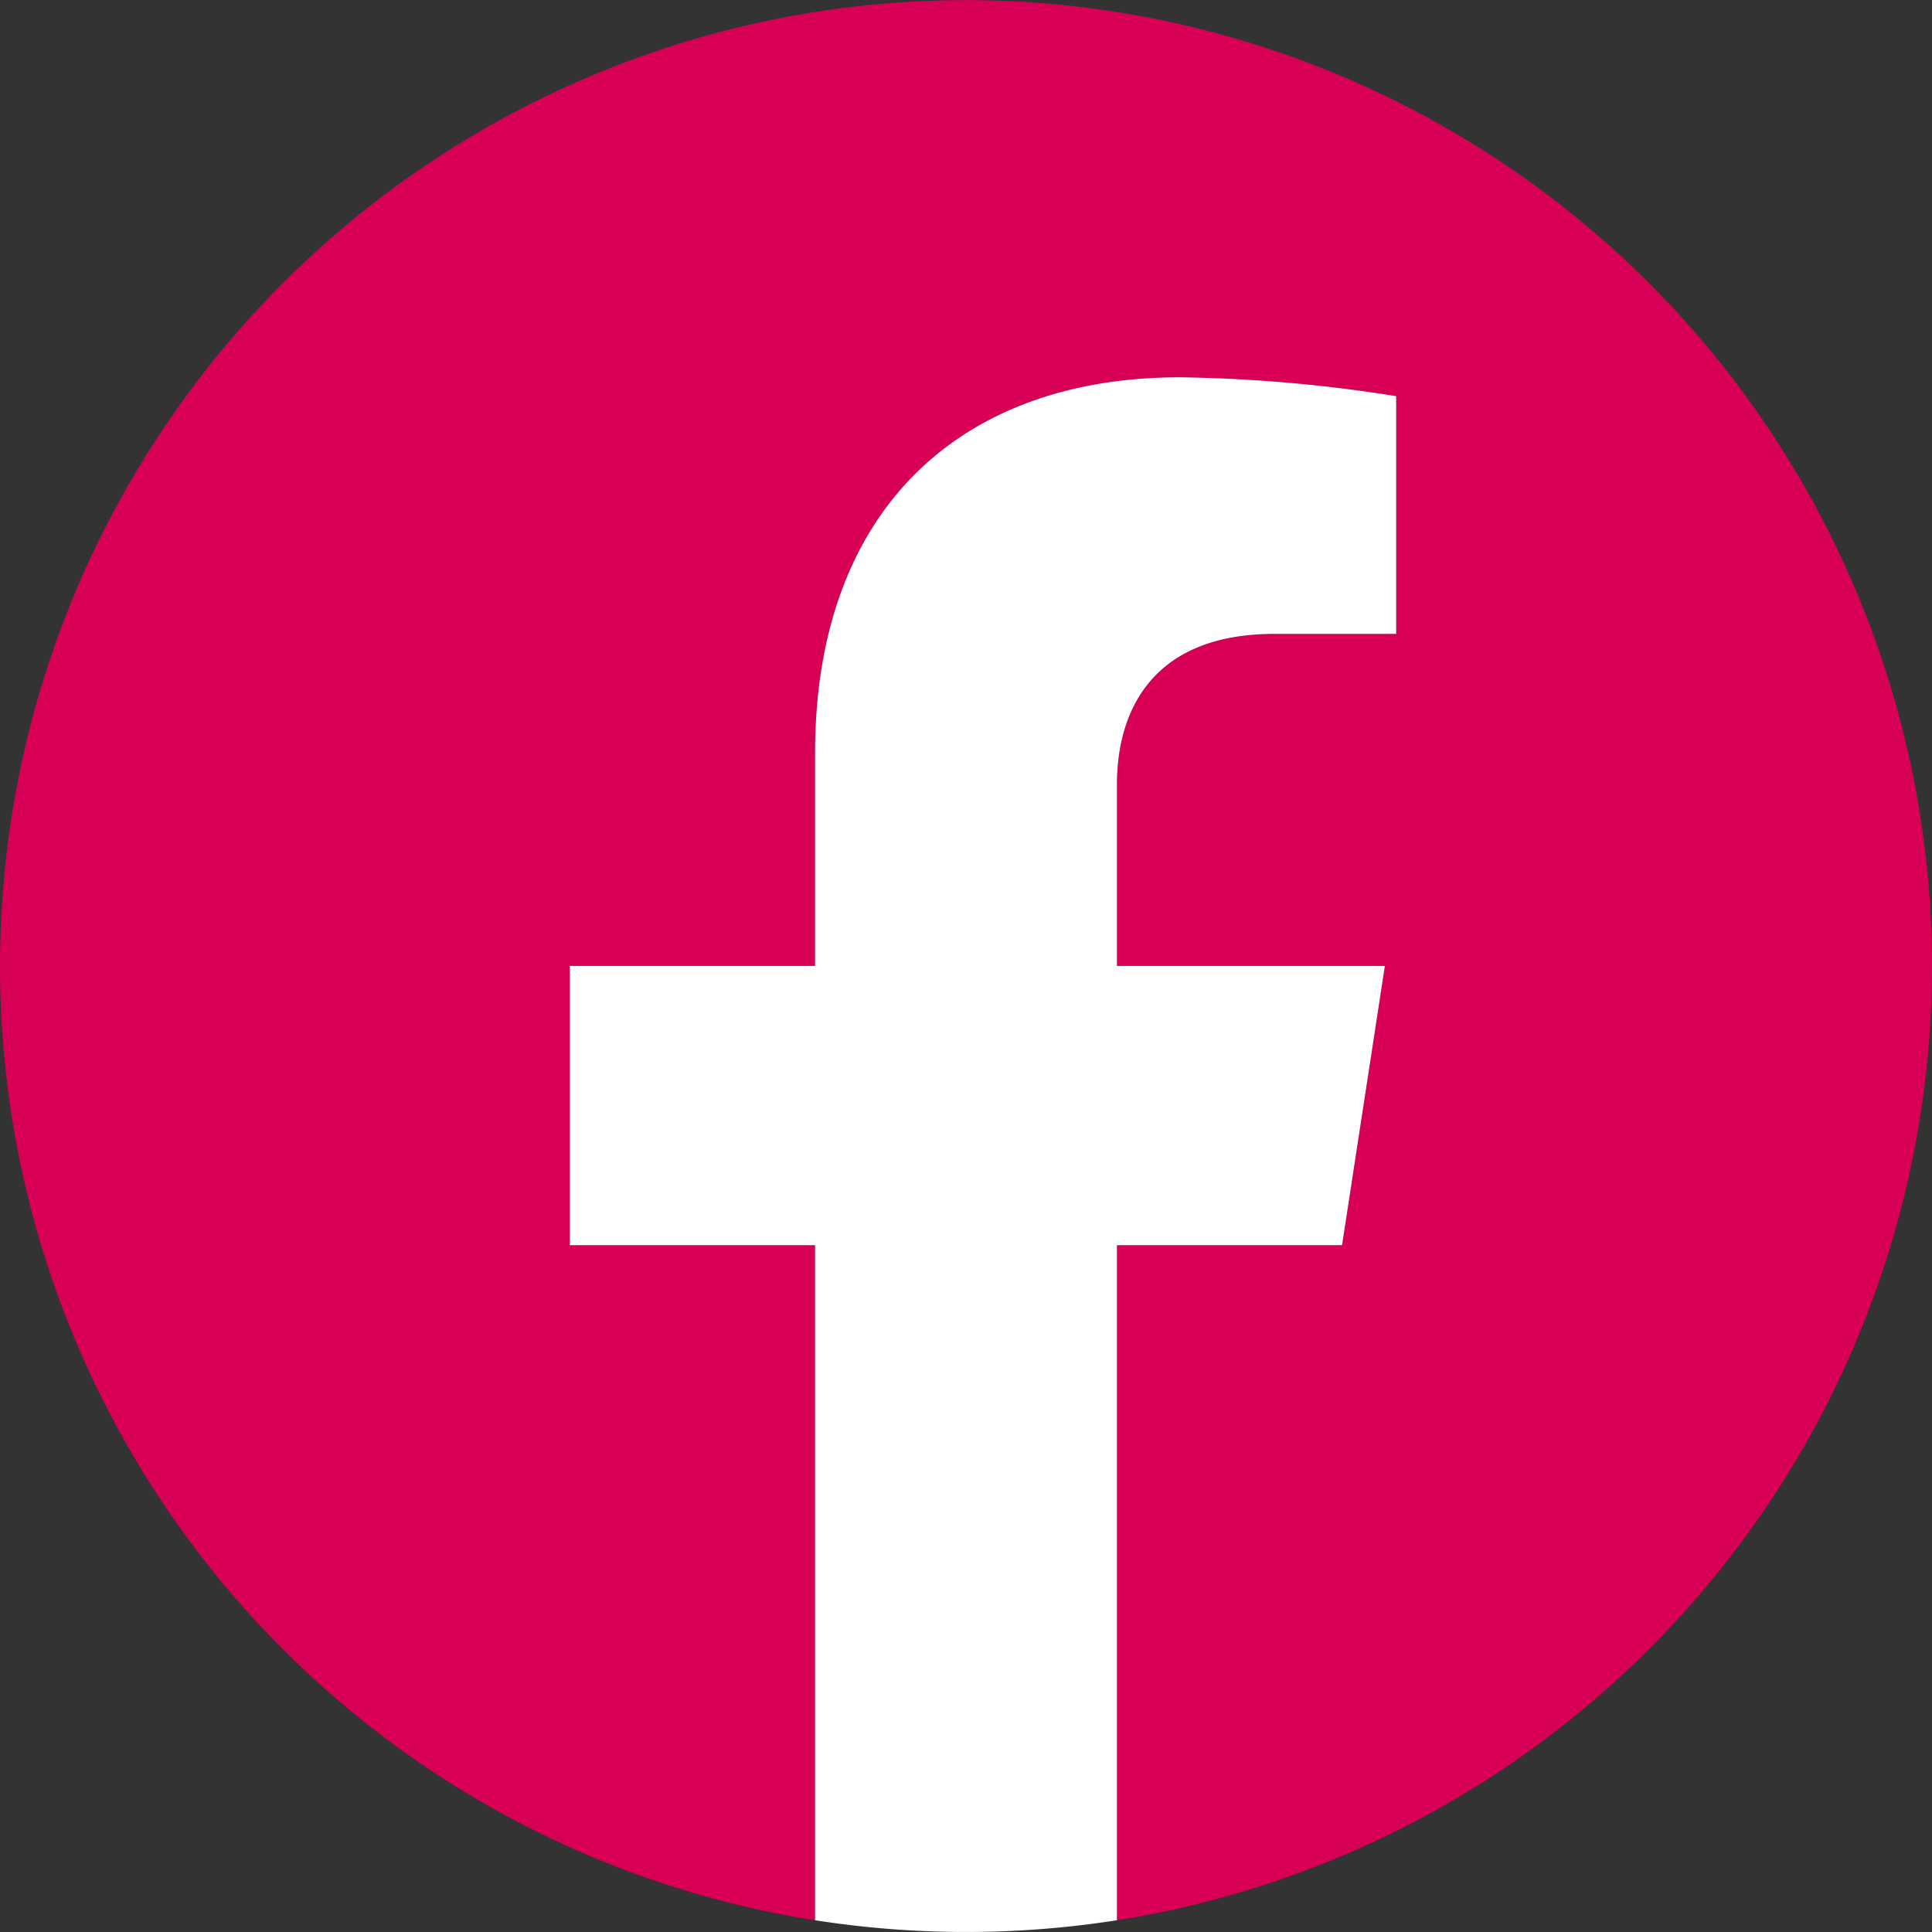
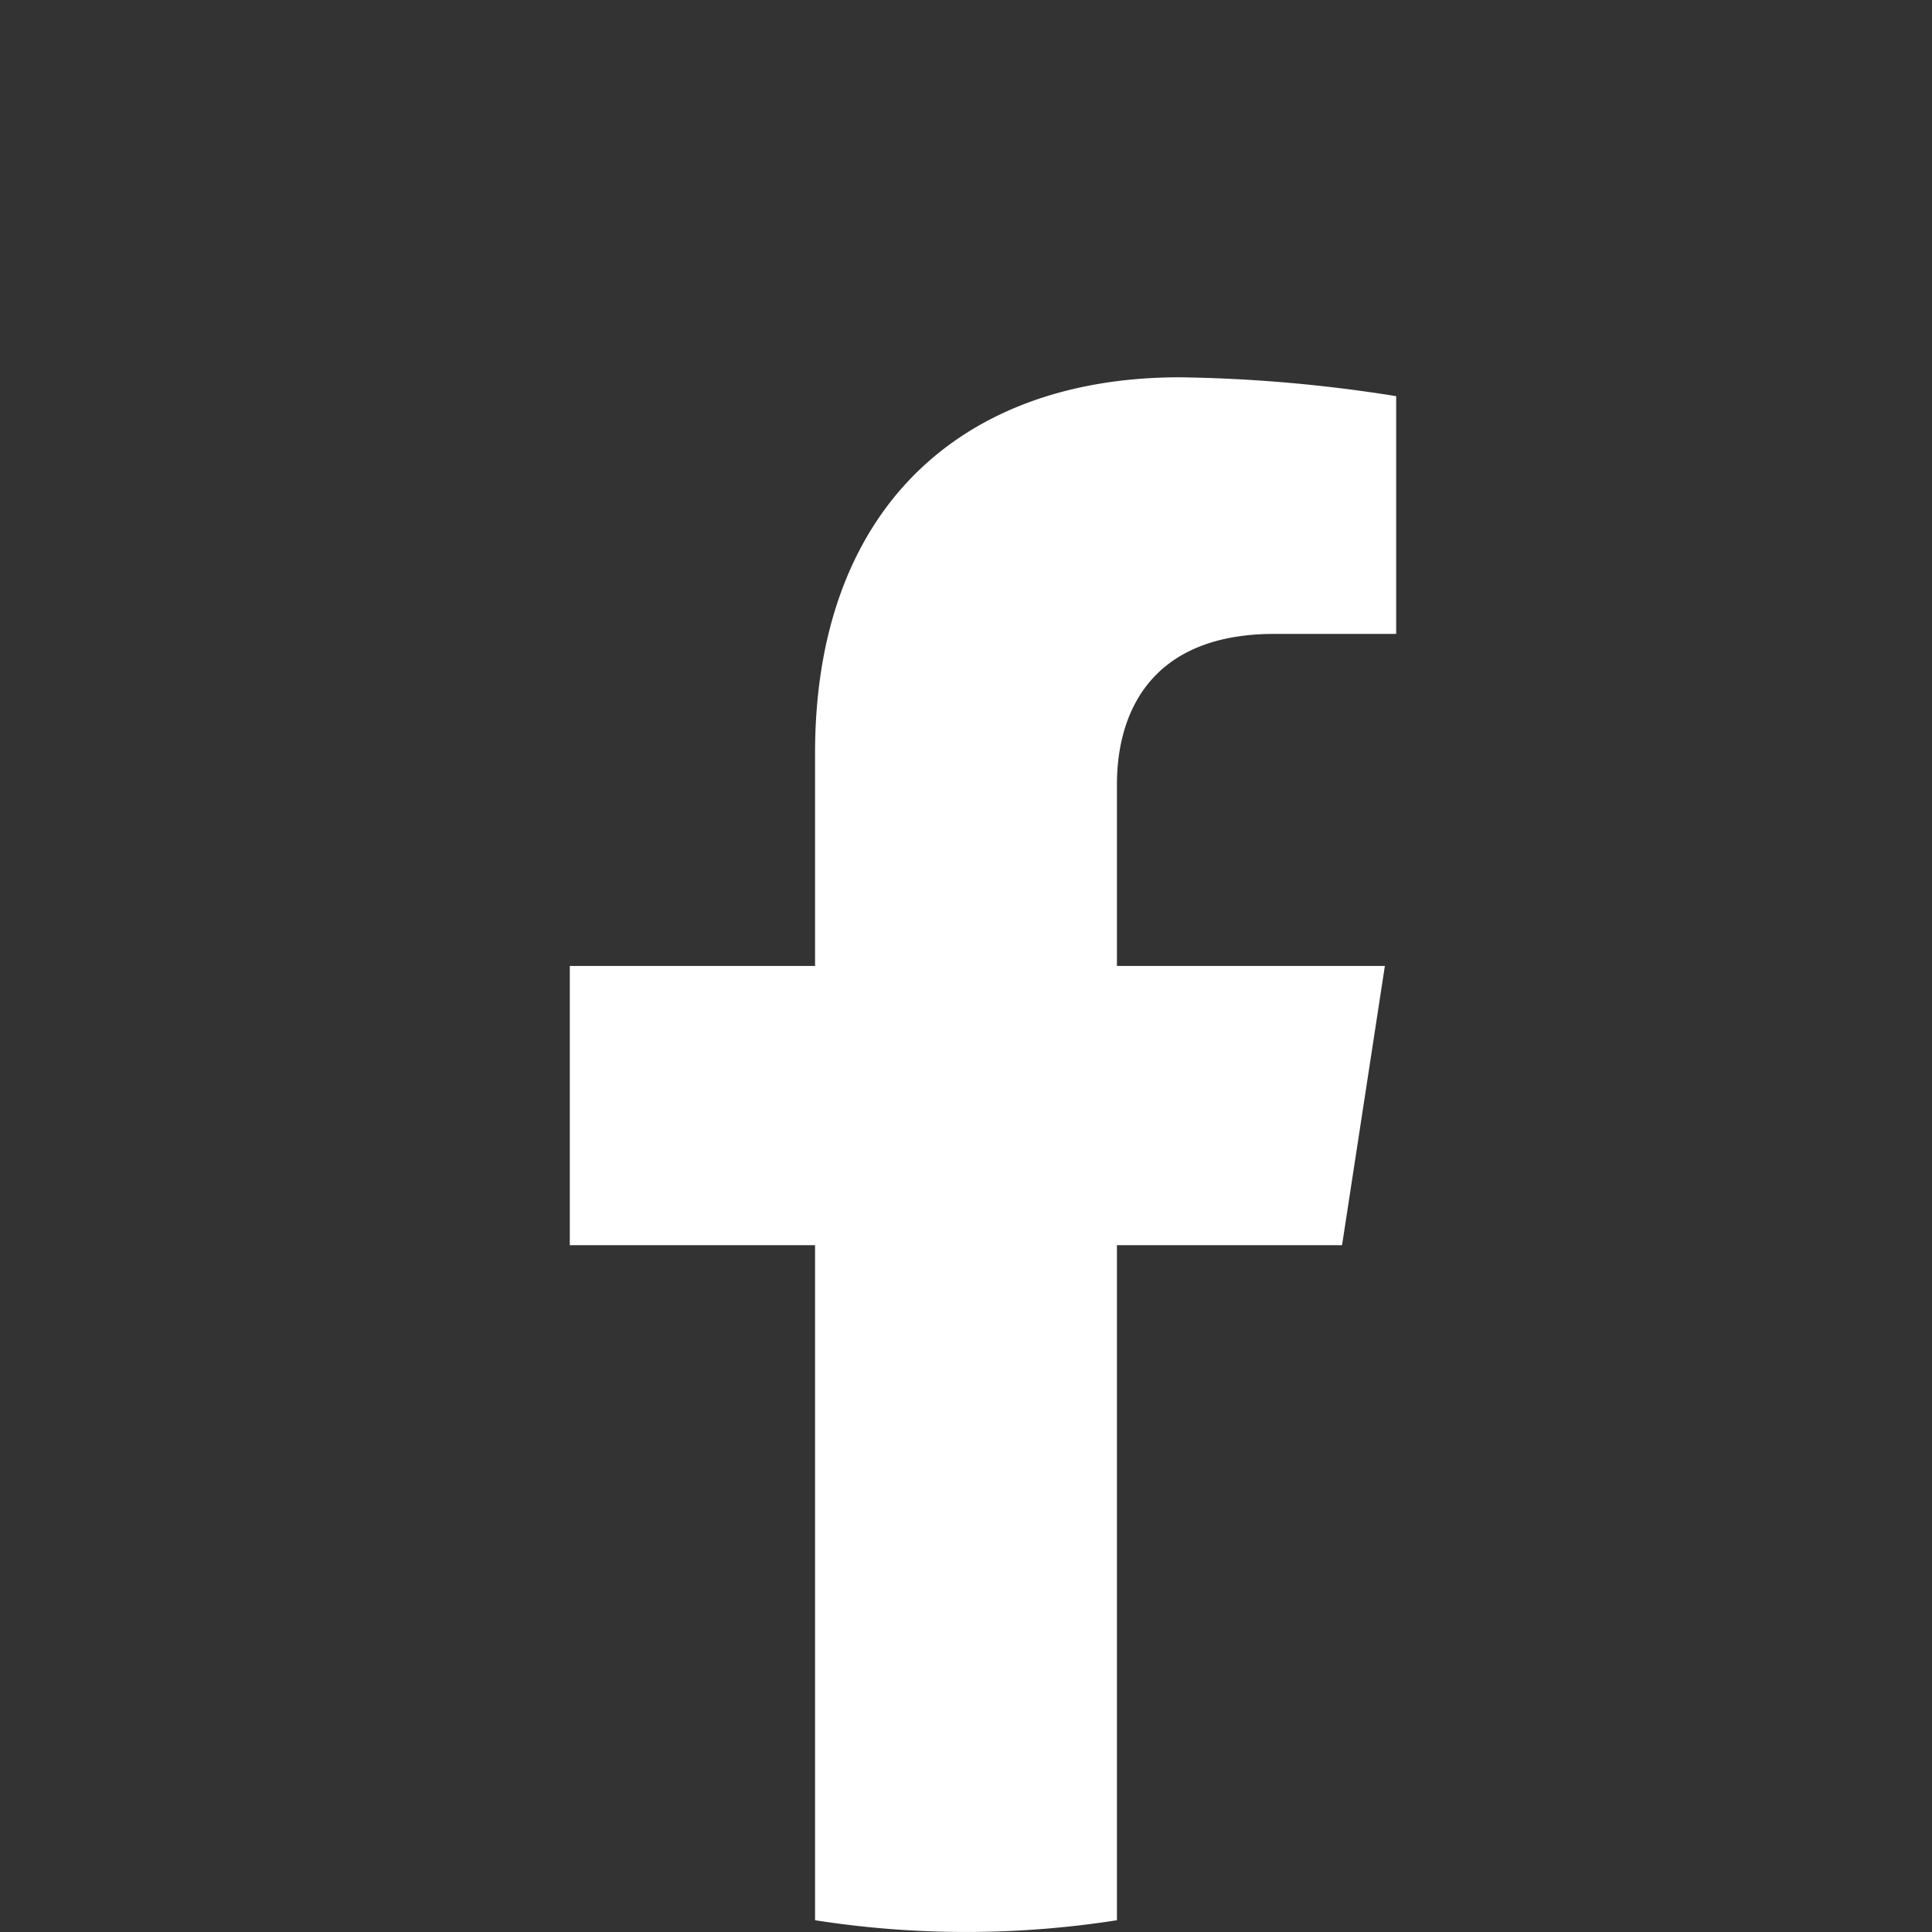
<svg xmlns="http://www.w3.org/2000/svg" width="56" height="56">
  <rect width="100%" height="100%" fill="#333333" stroke="none" />
-   <path d="M56 28a28 28 0 10-32.375 27.66V36.094h-7.109V28h7.109v-6.169c0-7.017 4.18-10.894 10.576-10.894a43.057 43.057 0 016.268.547v6.891h-3.531c-3.478 0-4.563 2.158-4.563 4.373V28h7.766L38.9 36.094h-6.525V55.66A28.007 28.007 0 0056 28z" fill="#d70056" />
  <path d="M38.9 36.093l1.241-8.094h-7.766v-5.252c0-2.214 1.085-4.373 4.563-4.373h3.531v-6.891a43.065 43.065 0 00-6.268-.547c-6.4 0-10.576 3.876-10.576 10.894v6.169h-7.109v8.094h7.109v19.566a28.3 28.3 0 008.75 0V36.093z" fill="#fff" />
</svg>